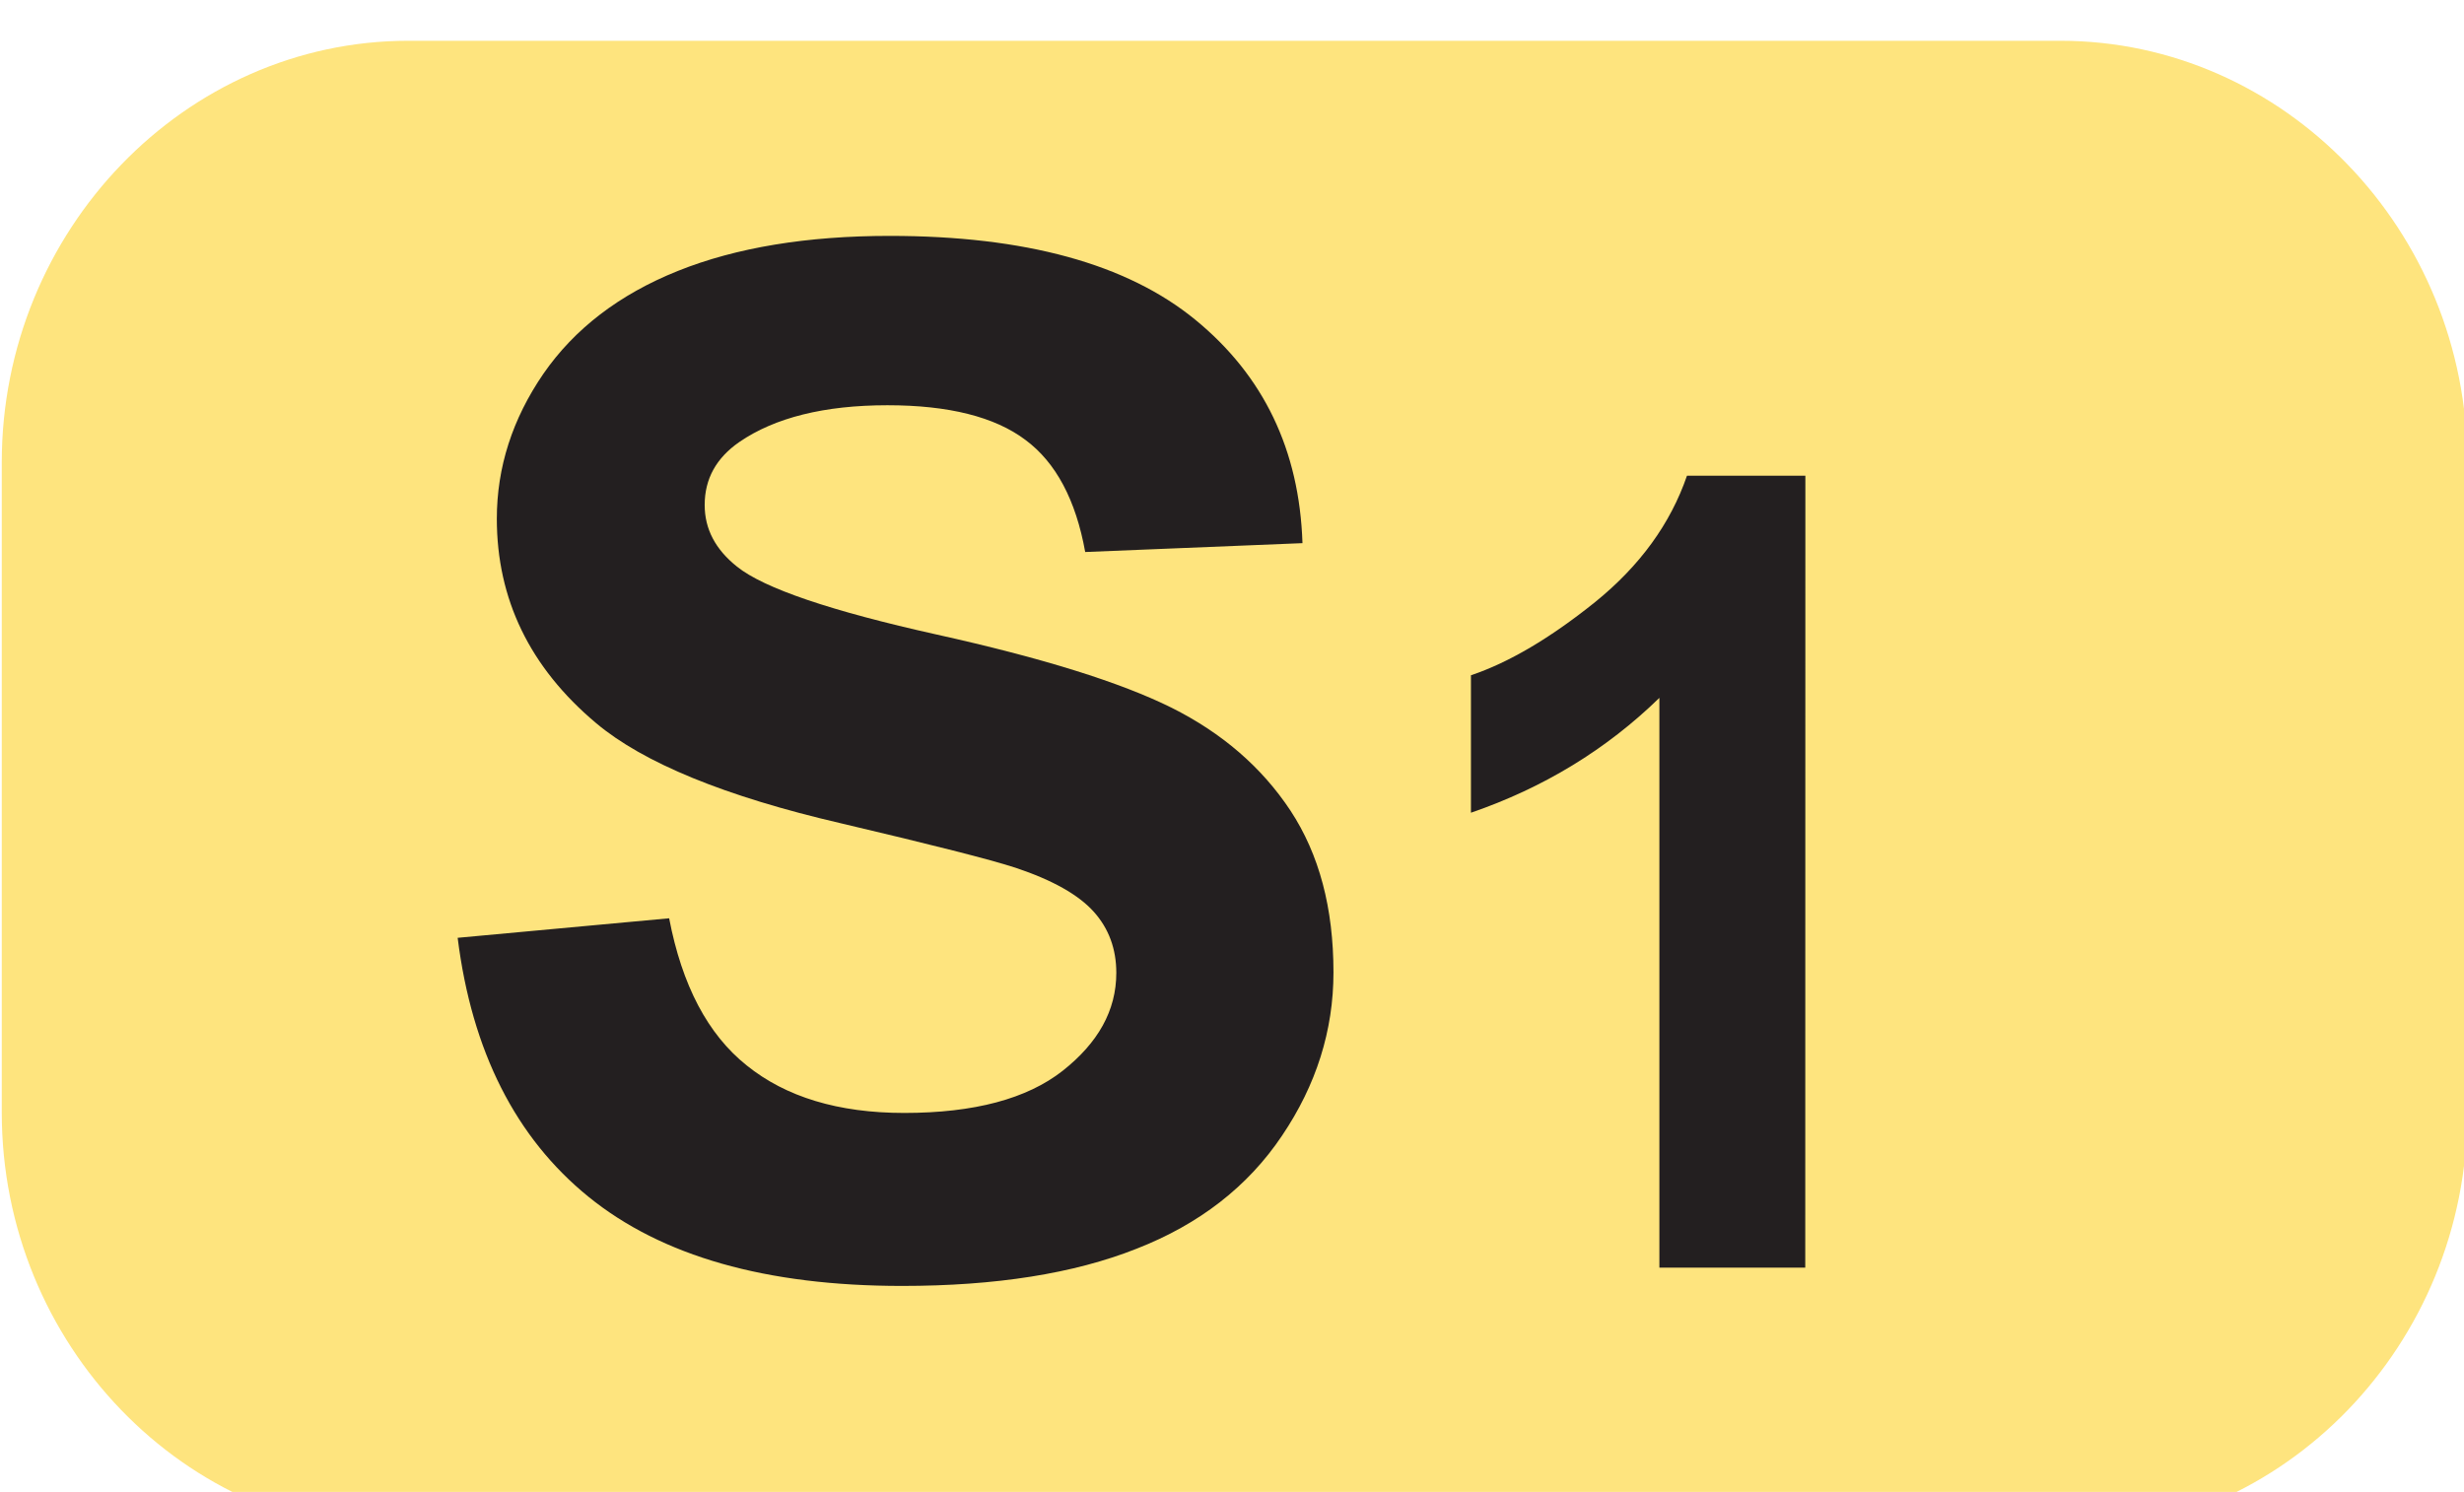
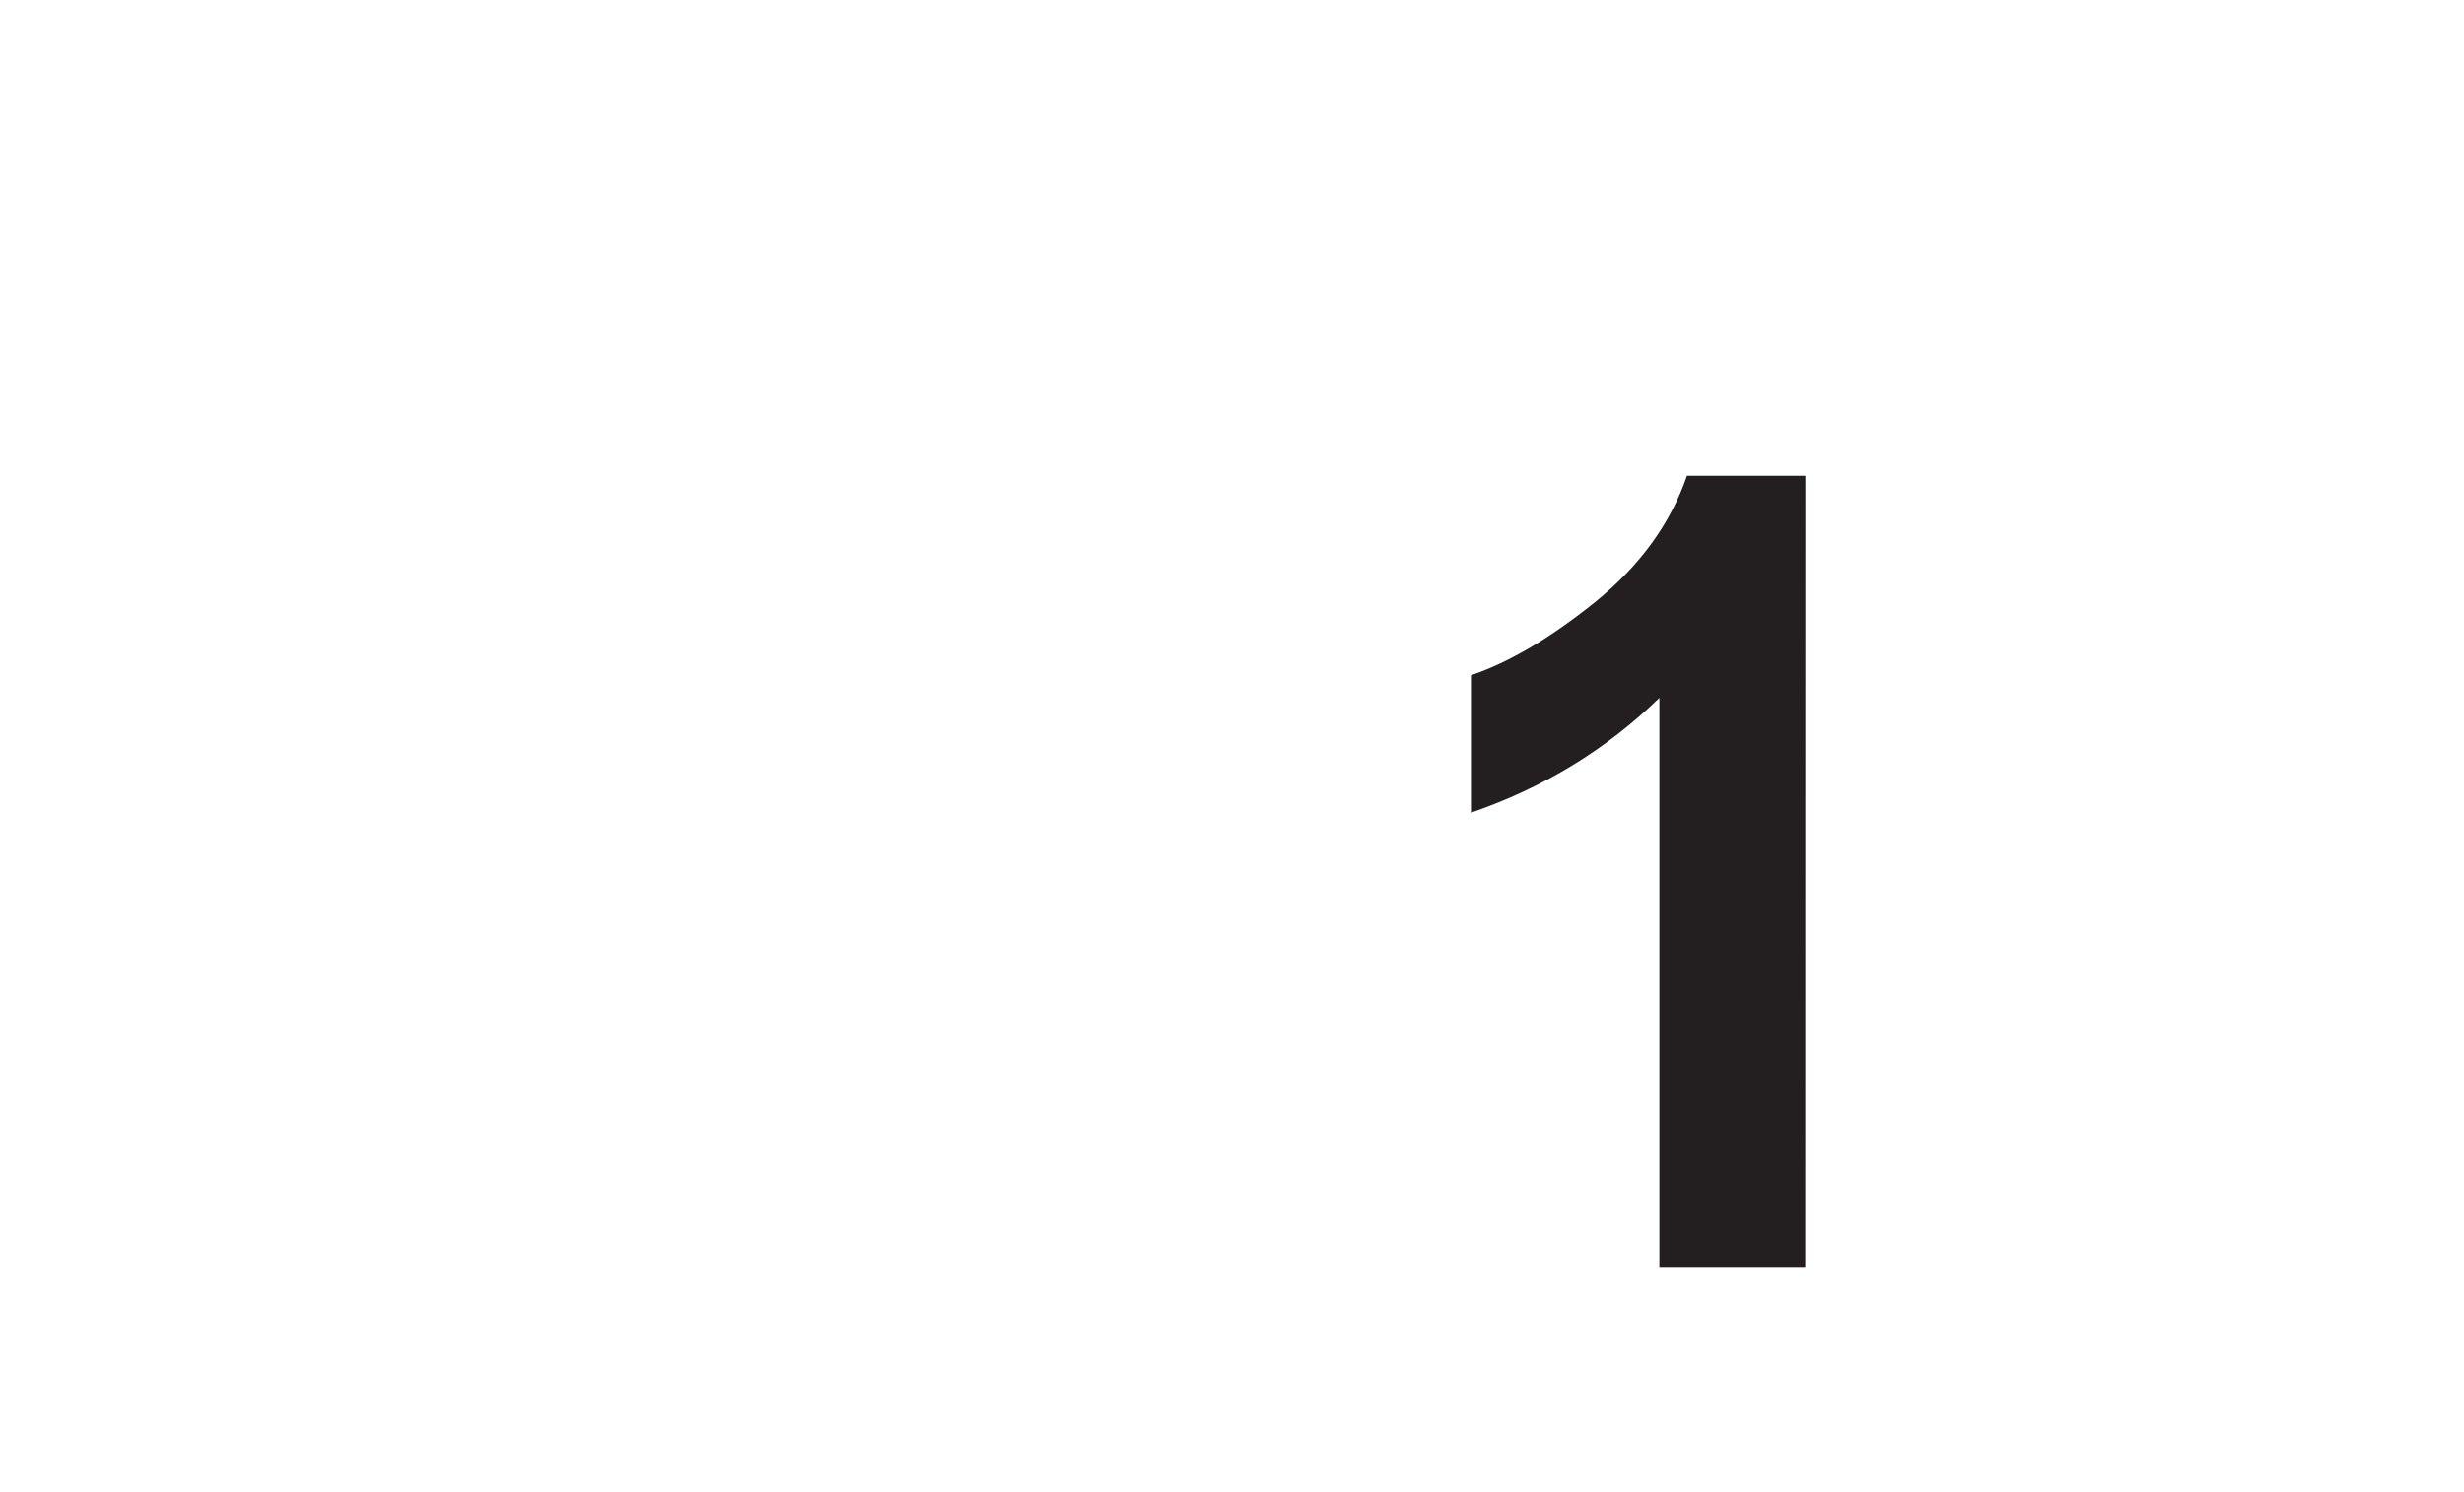
<svg xmlns="http://www.w3.org/2000/svg" width="7.662mm" height="4.64mm" viewBox="0 0 7.662 4.64" version="1.1" id="svg5" xml:space="preserve">
  <defs id="defs2">
    <filter id="filter-remove-color" x="0" y="0" width="1" height="1">
      <feColorMatrix color-interpolation-filters="sRGB" values="0 0 0 0 1 0 0 0 0 1 0 0 0 0 1 0 0 0 1 0" id="feColorMatrix9" />
    </filter>
    <clipPath id="clip-598">
      <path clip-rule="nonzero" d="m 23.109,573.855 h 21.719 v 13.156 h -21.719 z m 0,0" id="path9298" />
    </clipPath>
  </defs>
  <g id="layer1" transform="translate(67.064,-337.61)">
    <g id="g68566" transform="matrix(0.353,0,0,0.353,-75.216,135.166)">
      <g clip-path="url(#clip-598)" id="g43175">
-         <path fill-rule="nonzero" fill="#fee47e" fill-opacity="1" d="m 26.691,587.008 c -1.969,0 -3.582,-1.668 -3.582,-3.711 v -5.727 c 0,-2.043 1.613,-3.715 3.582,-3.715 h 14.551 c 1.973,0 3.586,1.672 3.586,3.715 v 5.727 c 0,2.043 -1.613,3.711 -3.586,3.711 z m 0,0" id="path43173" />
-       </g>
-       <path fill-rule="nonzero" fill="#231f20" fill-opacity="1" d="m 27.125,581.758 1.863,-0.172 c 0.113,0.59 0.34,1.023 0.684,1.297 0.344,0.277 0.805,0.418 1.387,0.418 0.617,0 1.082,-0.125 1.395,-0.371 0.312,-0.246 0.473,-0.531 0.473,-0.863 0,-0.211 -0.066,-0.391 -0.199,-0.539 -0.133,-0.148 -0.359,-0.277 -0.688,-0.387 -0.227,-0.074 -0.738,-0.203 -1.535,-0.391 -1.027,-0.238 -1.746,-0.535 -2.16,-0.883 -0.586,-0.492 -0.875,-1.094 -0.875,-1.801 0,-0.453 0.137,-0.879 0.41,-1.277 0.273,-0.395 0.668,-0.699 1.184,-0.906 0.516,-0.207 1.141,-0.309 1.867,-0.309 1.191,0 2.09,0.246 2.691,0.738 0.602,0.492 0.918,1.148 0.945,1.969 l -1.914,0.078 c -0.082,-0.457 -0.258,-0.789 -0.527,-0.988 -0.27,-0.203 -0.676,-0.305 -1.215,-0.305 -0.555,0 -0.992,0.109 -1.305,0.324 -0.203,0.141 -0.305,0.324 -0.305,0.555 0,0.211 0.094,0.391 0.285,0.543 0.238,0.191 0.828,0.391 1.758,0.598 0.934,0.207 1.621,0.422 2.07,0.645 0.445,0.223 0.793,0.523 1.047,0.906 0.254,0.387 0.379,0.859 0.379,1.426 0,0.512 -0.152,0.992 -0.453,1.438 -0.301,0.449 -0.73,0.781 -1.281,0.996 -0.551,0.219 -1.242,0.328 -2.066,0.328 -1.199,0 -2.117,-0.262 -2.762,-0.785 C 27.637,583.52 27.25,582.758 27.125,581.758" id="path43177" />
+         </g>
      <path fill-rule="nonzero" fill="#231f20" fill-opacity="1" d="m 38.996,584.664 h -1.285 v -5.02 c -0.469,0.457 -1.023,0.793 -1.66,1.012 v -1.211 c 0.336,-0.113 0.699,-0.328 1.094,-0.645 0.395,-0.32 0.664,-0.691 0.809,-1.113 h 1.043 z m 0,0" id="path43179" />
    </g>
  </g>
</svg>